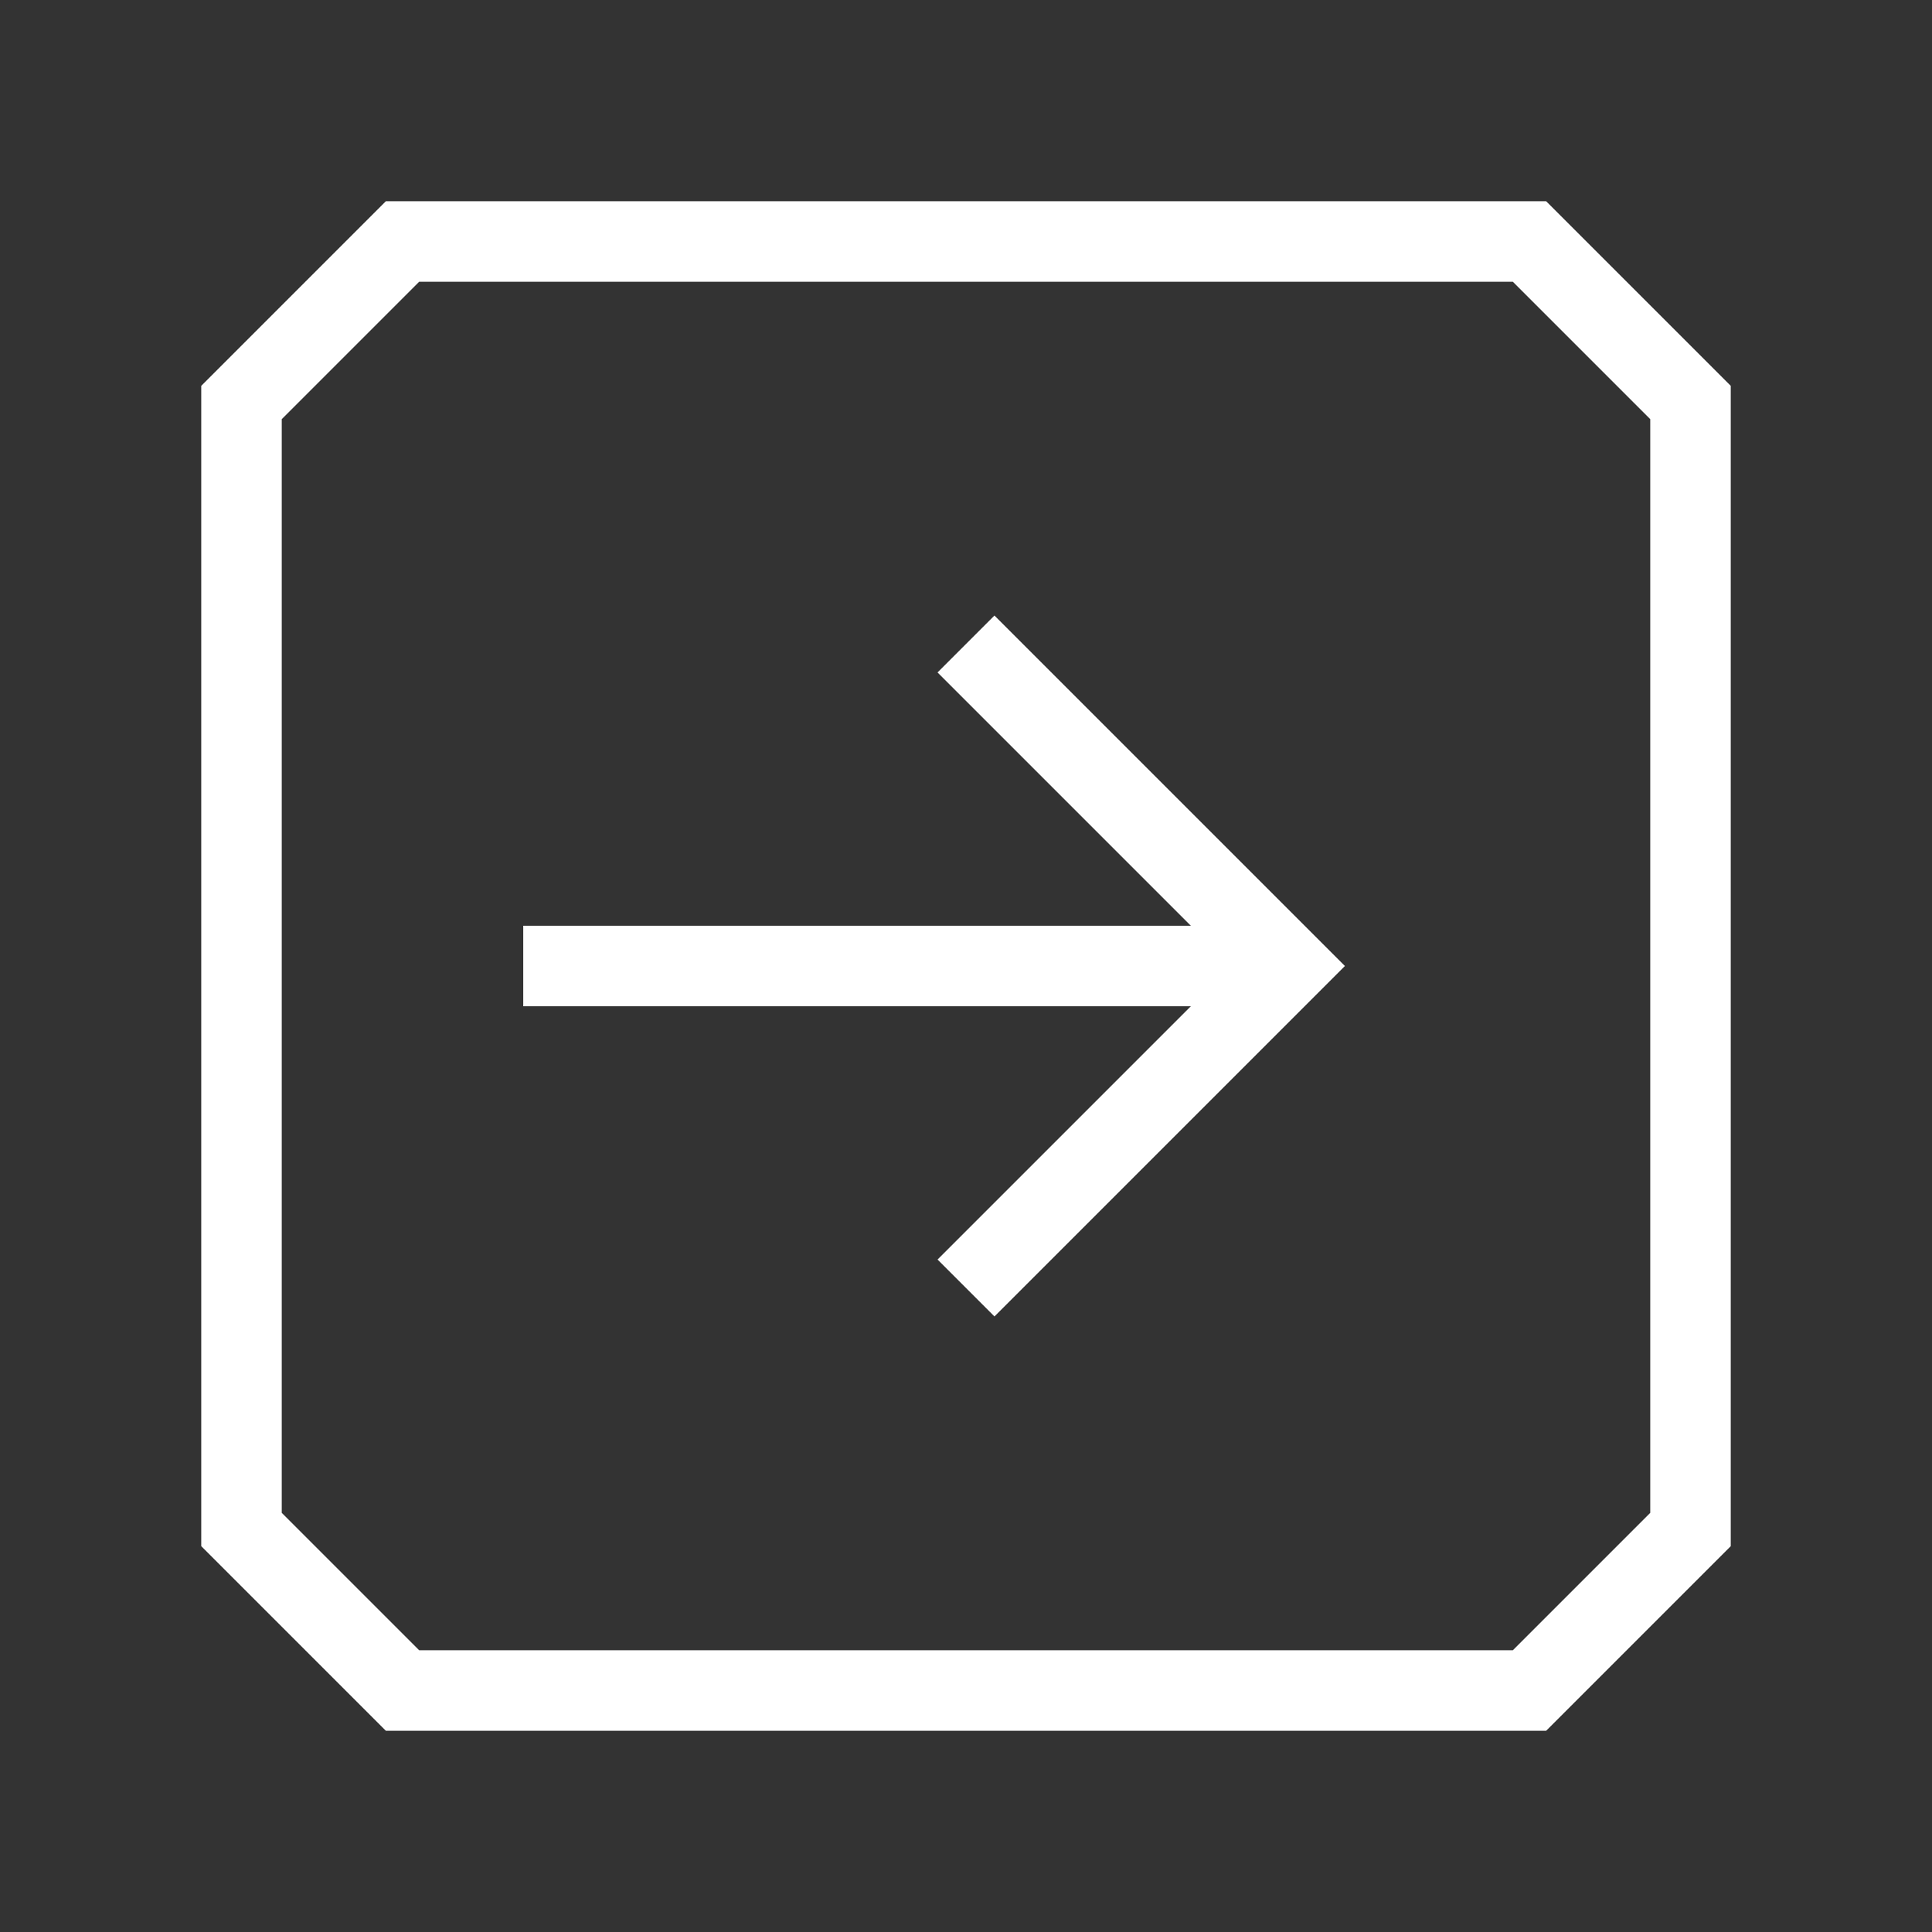
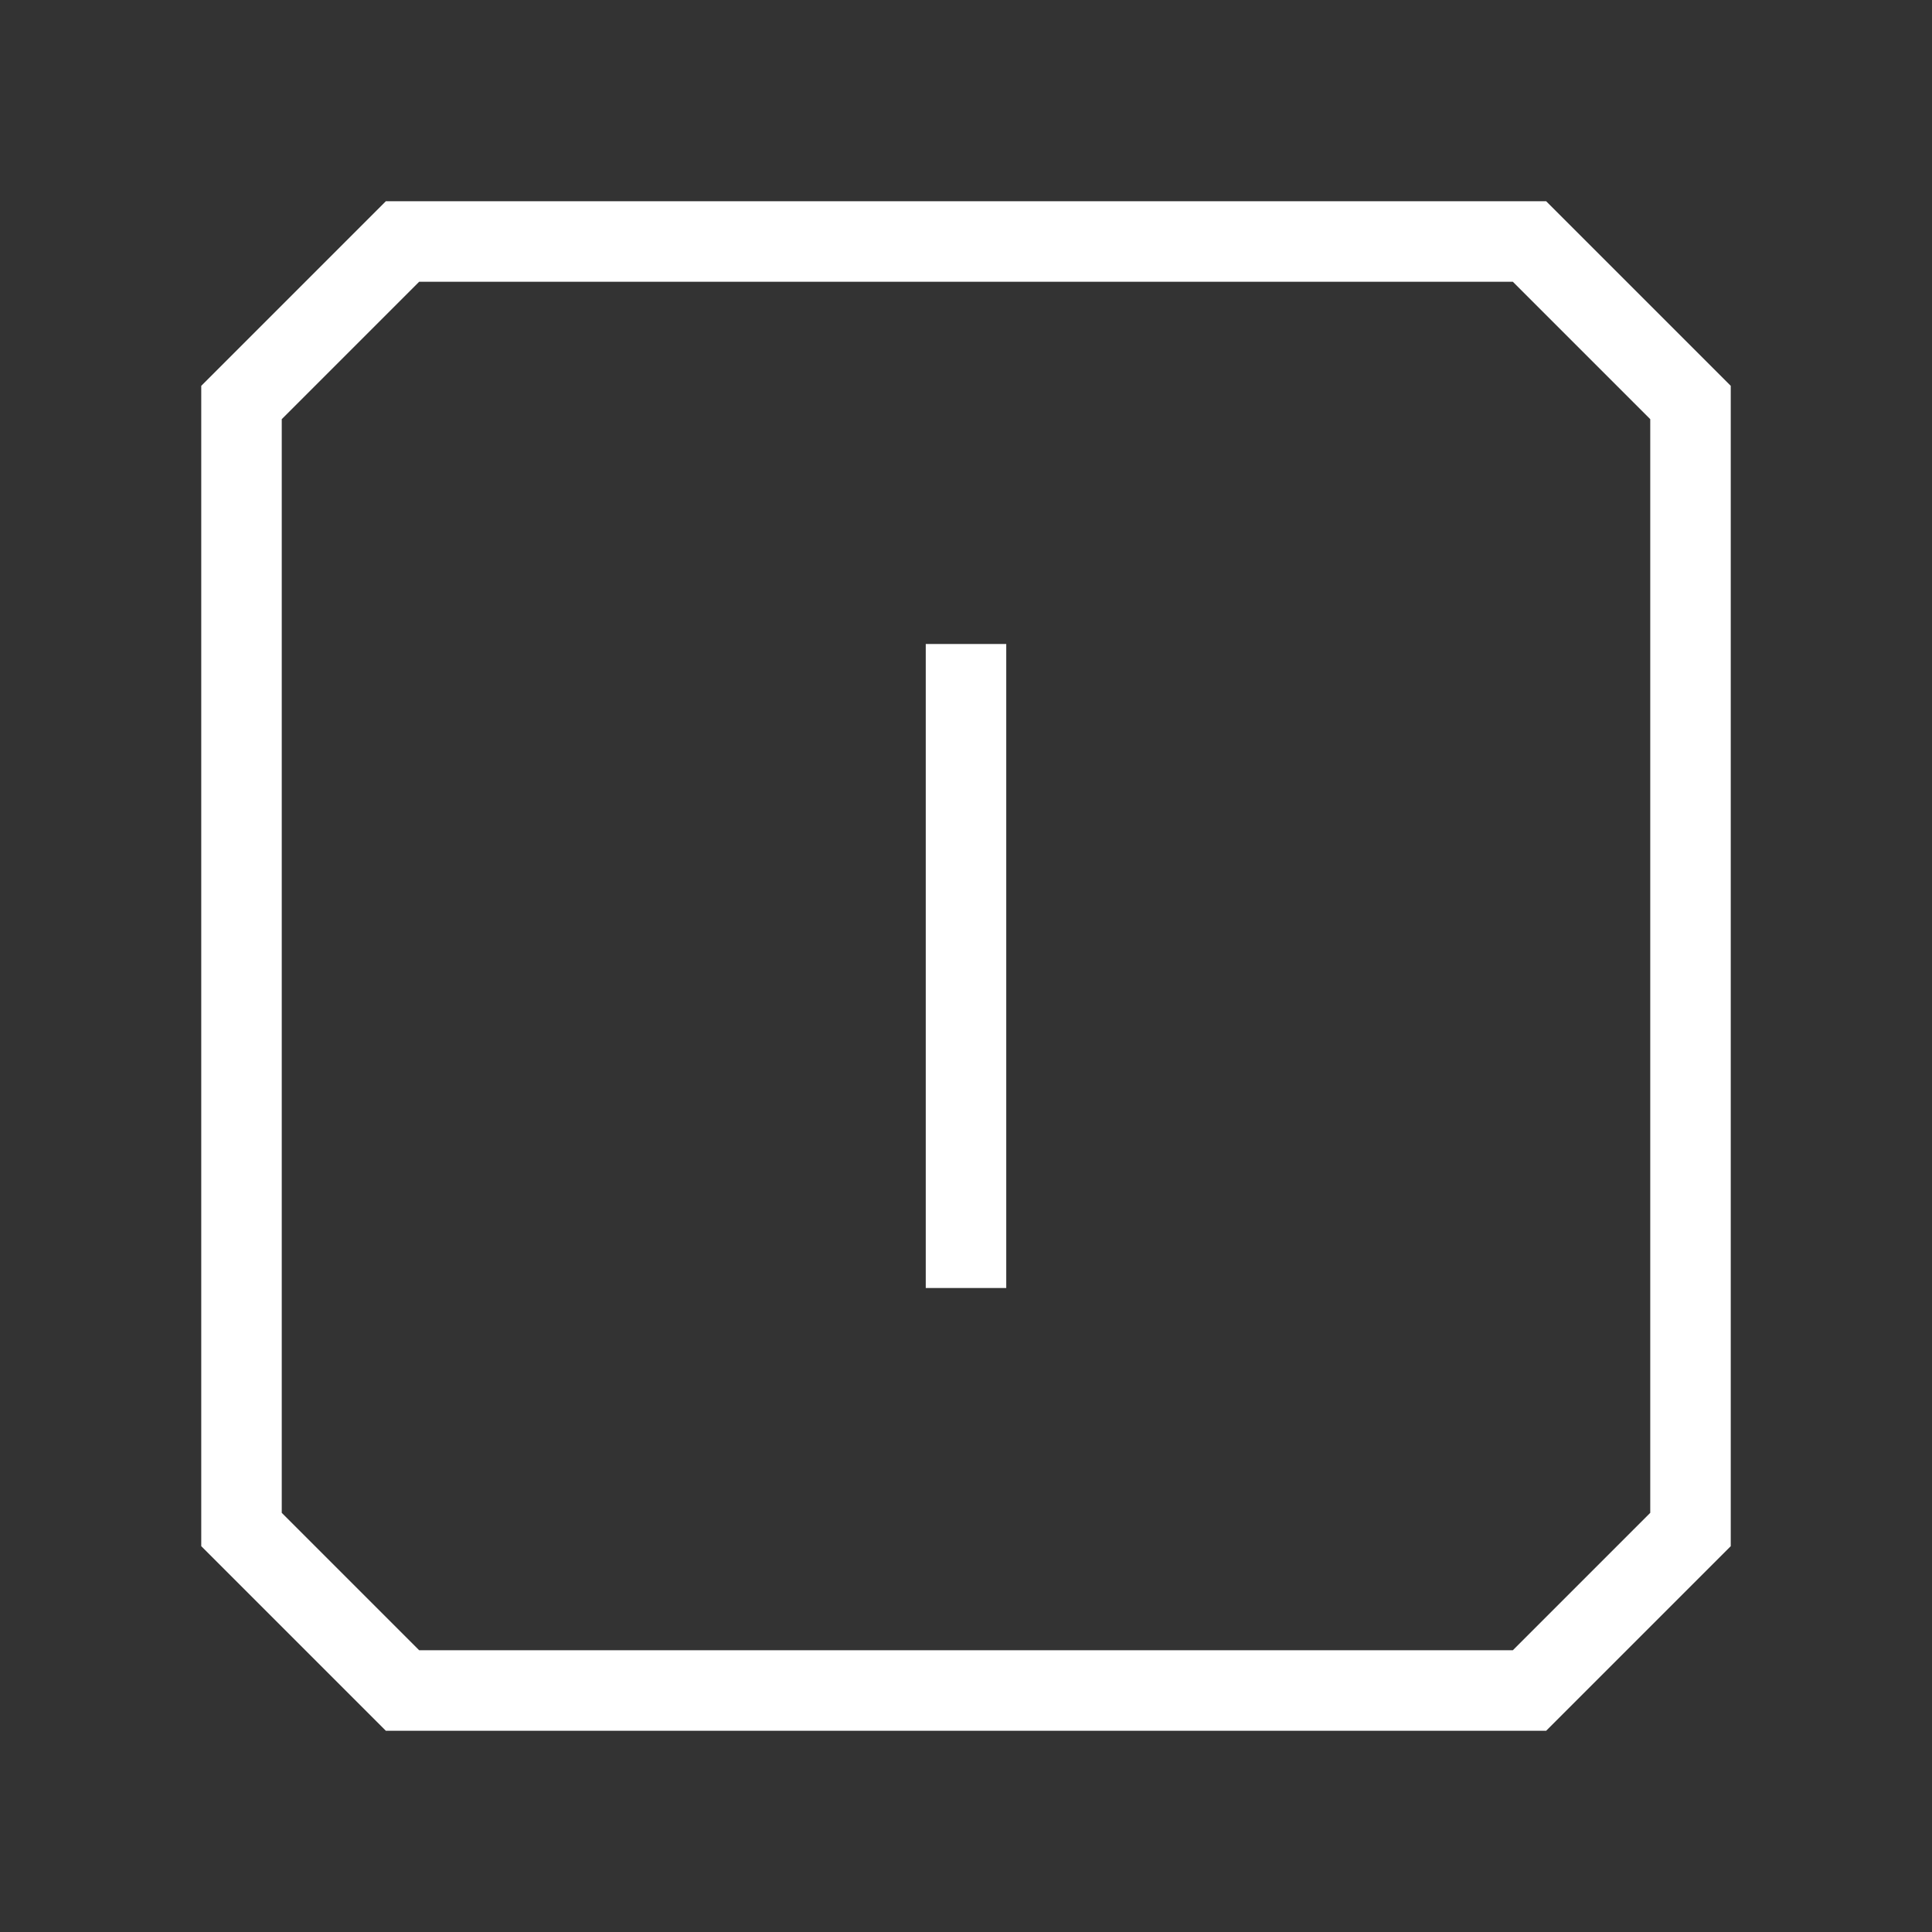
<svg xmlns="http://www.w3.org/2000/svg" width="100%" height="100%" viewBox="0 0 24 24" version="1.1" xml:space="preserve" style="fill-rule:evenodd;clip-rule:evenodd;stroke-miterlimit:10;">
  <rect x="0" y="0" width="24" height="24" fill="#333333" stroke="none" />
  <path d="M3,19L3,5L5,3L19,3L21,5L21,19L19,21L5,21L3,19Z" style="fill:none;fill-rule:nonzero;stroke:white;stroke-width:1px;" />
-   <path d="M12,8L16,12L12,16" style="fill:none;fill-rule:nonzero;stroke:white;stroke-width:1px;" />
-   <path d="M15.5,12L6.5,12" style="fill:none;fill-rule:nonzero;stroke:white;stroke-width:1px;" />
+   <path d="M12,8L12,16" style="fill:none;fill-rule:nonzero;stroke:white;stroke-width:1px;" />
</svg>